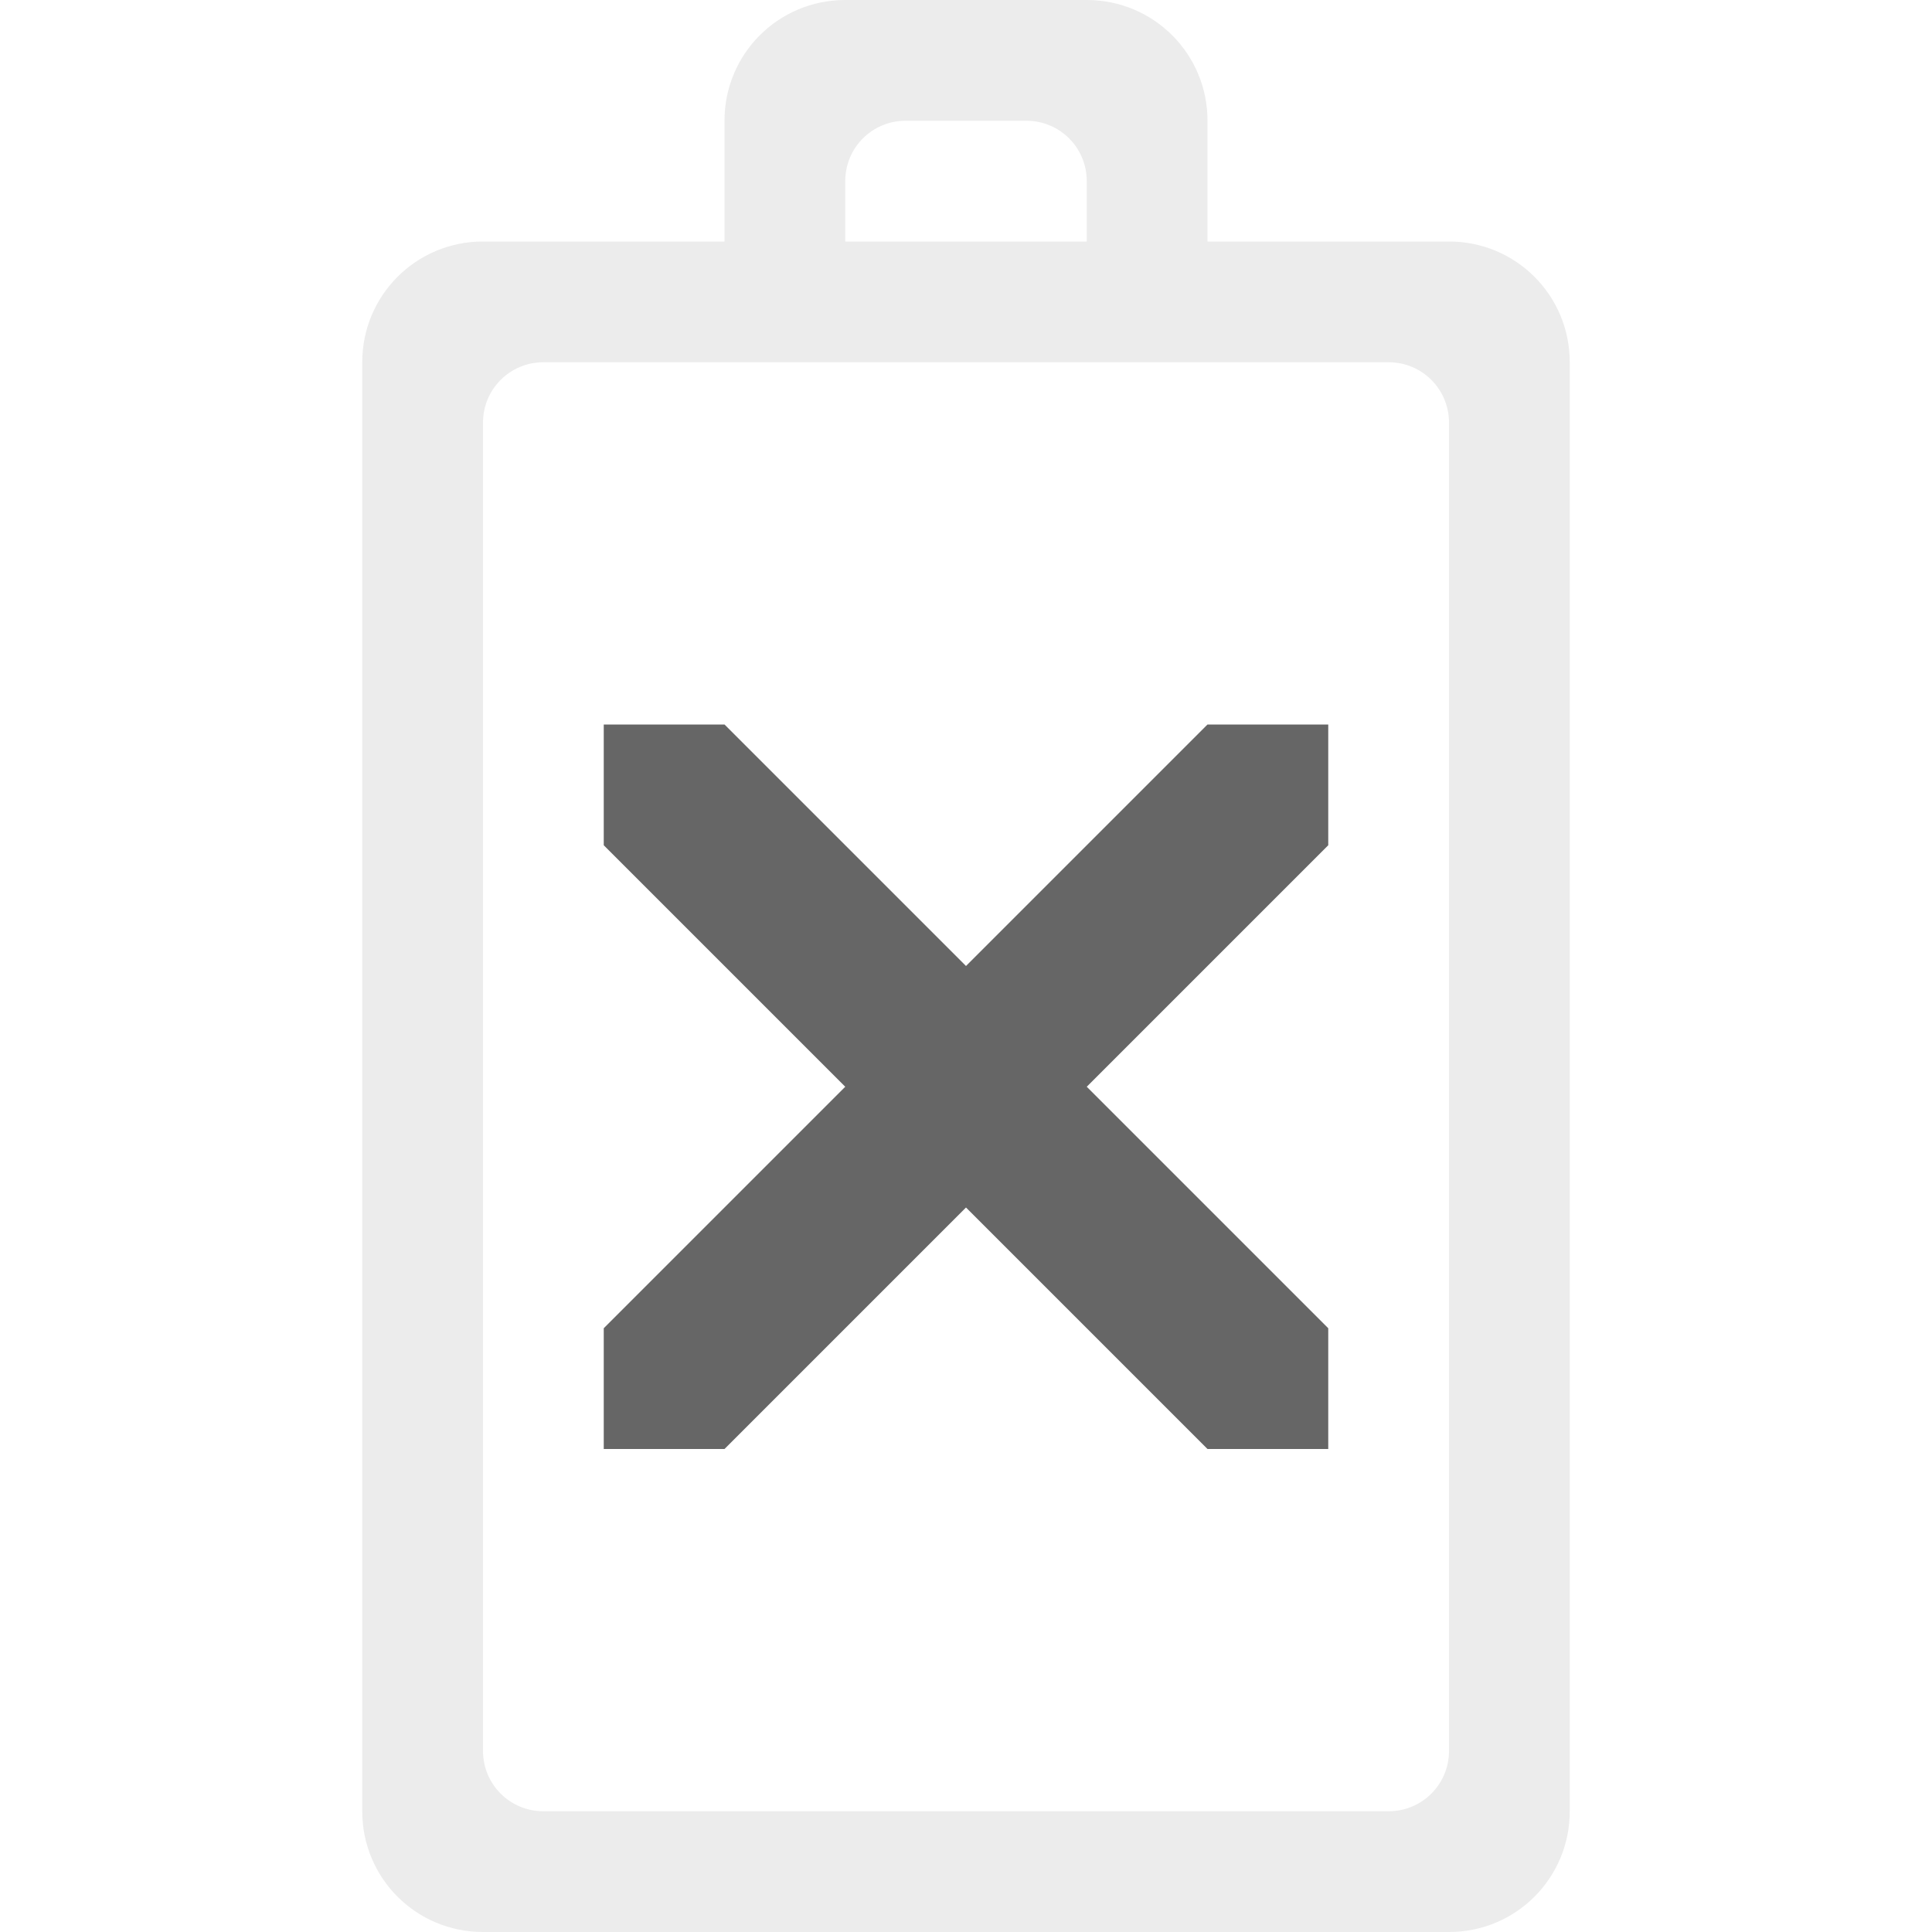
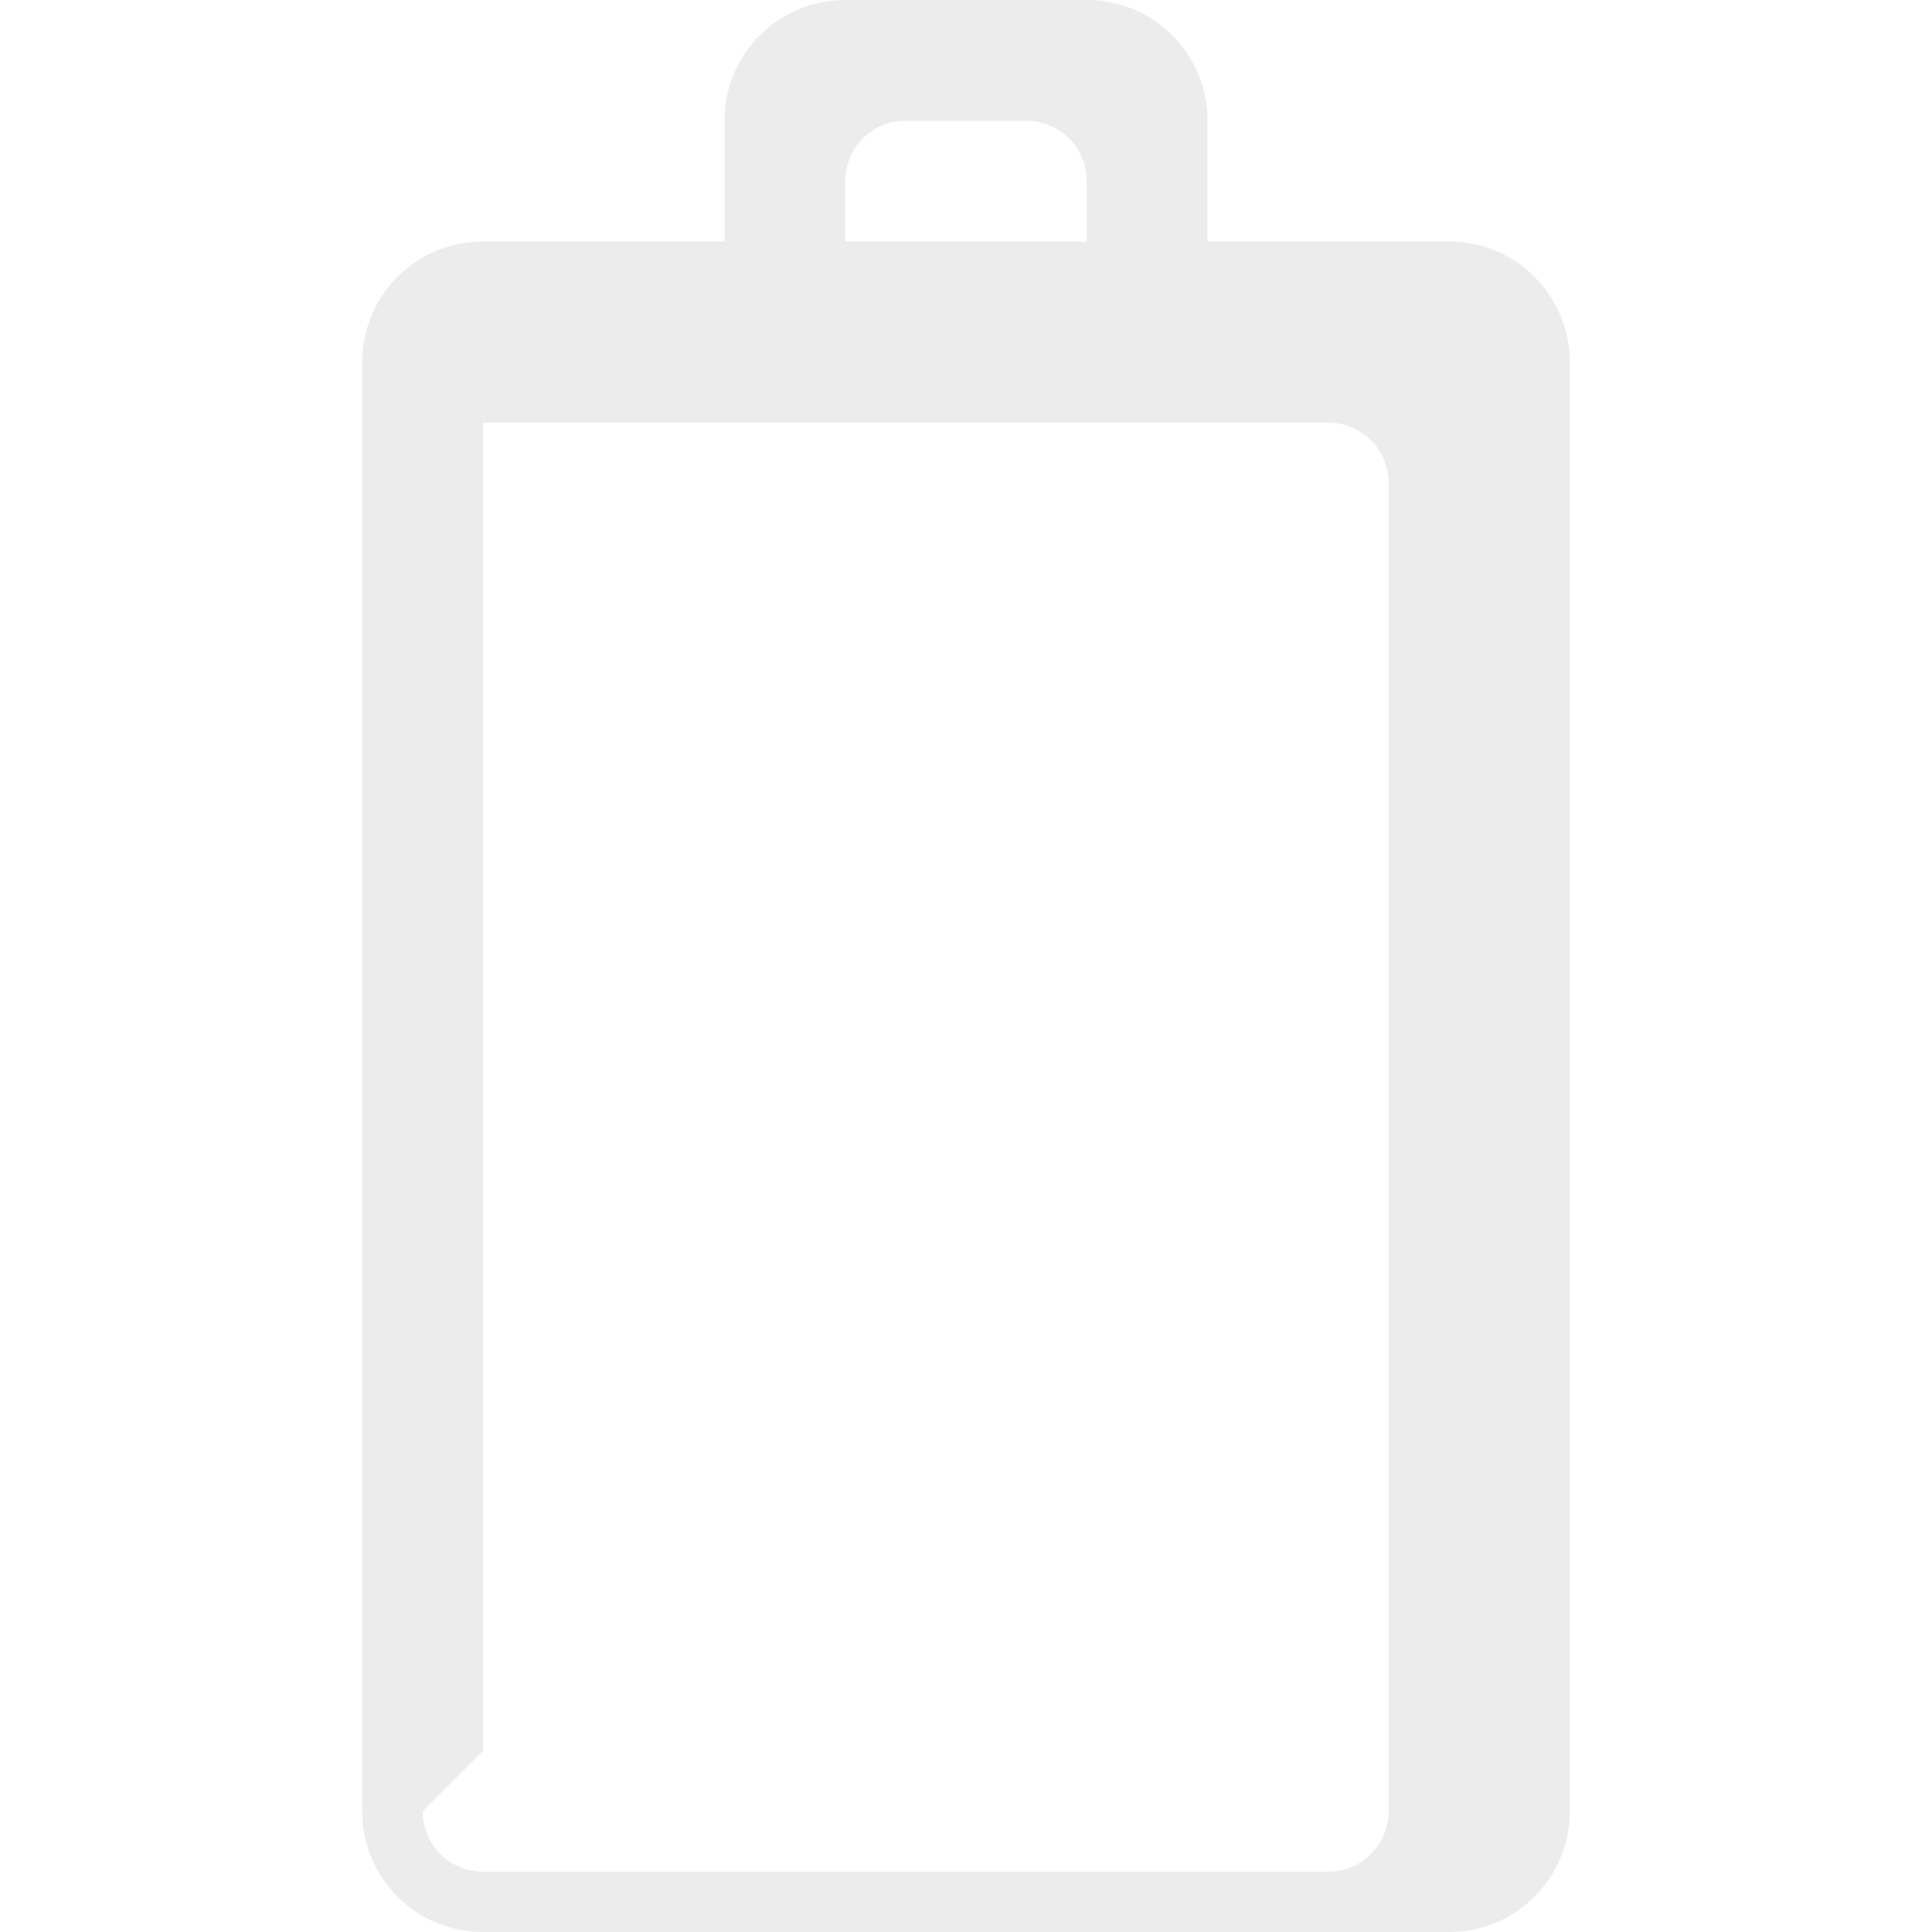
<svg xmlns="http://www.w3.org/2000/svg" height="16" id="svg7384" version="1.1" width="16">
  <title id="title9167">elementary Symbolic Icon Theme</title>
  <defs id="defs7386" />
  <g id="layer9" style="display:inline" transform="translate(-273,562)">
-     <path d="m 276,-547 c 0,0.554 0.446,1 1,1 l 8,0 c 0.554,0 1,-0.446 1,-1 l 0,-12 c 0,-0.554 -0.446,-1 -1,-1 l -2,0 0,-1 c 0,-0.554 -0.446,-1 -1,-1 l -2,0 c -0.554,0 -1,0.446 -1,1 l 0,1 -2,0 c -0.554,0 -1,0.446 -1,1 z m 1,-0.5 0,-11 c 0,-0.277 0.223,-0.5 0.5,-0.5 l 7,0 c 0.277,0 0.5,0.223 0.5,0.5 l 0,11 c 0,0.277 -0.223,0.5 -0.5,0.5 l -7,0 c -0.277,0 -0.5,-0.223 -0.5,-0.5 z m 3,-12.5 0,-0.5 c 0,-0.277 0.223,-0.5 0.5,-0.5 l 1,0 c 0.277,0 0.5,0.223 0.5,0.5 l 0,0.5 z" id="rect3206" style="color:#bebebe;display:inline;overflow:visible;visibility:visible;fill:#bebebe;fill-opacity:1;fill-rule:nonzero;stroke:none;stroke-width:1;marker:none;enable-background:accumulate;opacity:0.3" />
-     <path d="m 278,-550 1,0 2,-2 2,2 1,0 0,-1 -2,-2 2,-2 0,-1 -1,0 -2,2 -2,-2 -1,0 0,1 2,2 -2,2 z" id="rect2998-2" style="color:#bebebe;display:inline;overflow:visible;visibility:visible;fill:#666666;fill-opacity:1;fill-rule:nonzero;stroke:none;stroke-width:1;marker:none;enable-background:accumulate" />
+     <path d="m 276,-547 c 0,0.554 0.446,1 1,1 l 8,0 c 0.554,0 1,-0.446 1,-1 l 0,-12 c 0,-0.554 -0.446,-1 -1,-1 l -2,0 0,-1 c 0,-0.554 -0.446,-1 -1,-1 l -2,0 c -0.554,0 -1,0.446 -1,1 l 0,1 -2,0 c -0.554,0 -1,0.446 -1,1 z m 1,-0.5 0,-11 l 7,0 c 0.277,0 0.5,0.223 0.5,0.5 l 0,11 c 0,0.277 -0.223,0.5 -0.5,0.5 l -7,0 c -0.277,0 -0.5,-0.223 -0.5,-0.5 z m 3,-12.5 0,-0.5 c 0,-0.277 0.223,-0.5 0.5,-0.5 l 1,0 c 0.277,0 0.5,0.223 0.5,0.5 l 0,0.5 z" id="rect3206" style="color:#bebebe;display:inline;overflow:visible;visibility:visible;fill:#bebebe;fill-opacity:1;fill-rule:nonzero;stroke:none;stroke-width:1;marker:none;enable-background:accumulate;opacity:0.3" />
  </g>
  <g id="layer10" style="display:inline" transform="translate(-273,562)" />
  <g id="layer11" transform="translate(-273,562)" />
  <g id="layer13" style="display:inline" transform="translate(-273,562)" />
  <g id="layer14" transform="translate(-273,562)" />
  <g id="layer15" style="display:inline" transform="translate(-273,562)" />
  <g id="g71291" style="display:inline" transform="translate(-273,562)" />
  <g id="g4953" style="display:inline" transform="translate(-273,562)" />
  <g id="layer12" style="display:inline" transform="translate(-273,562)" />
</svg>